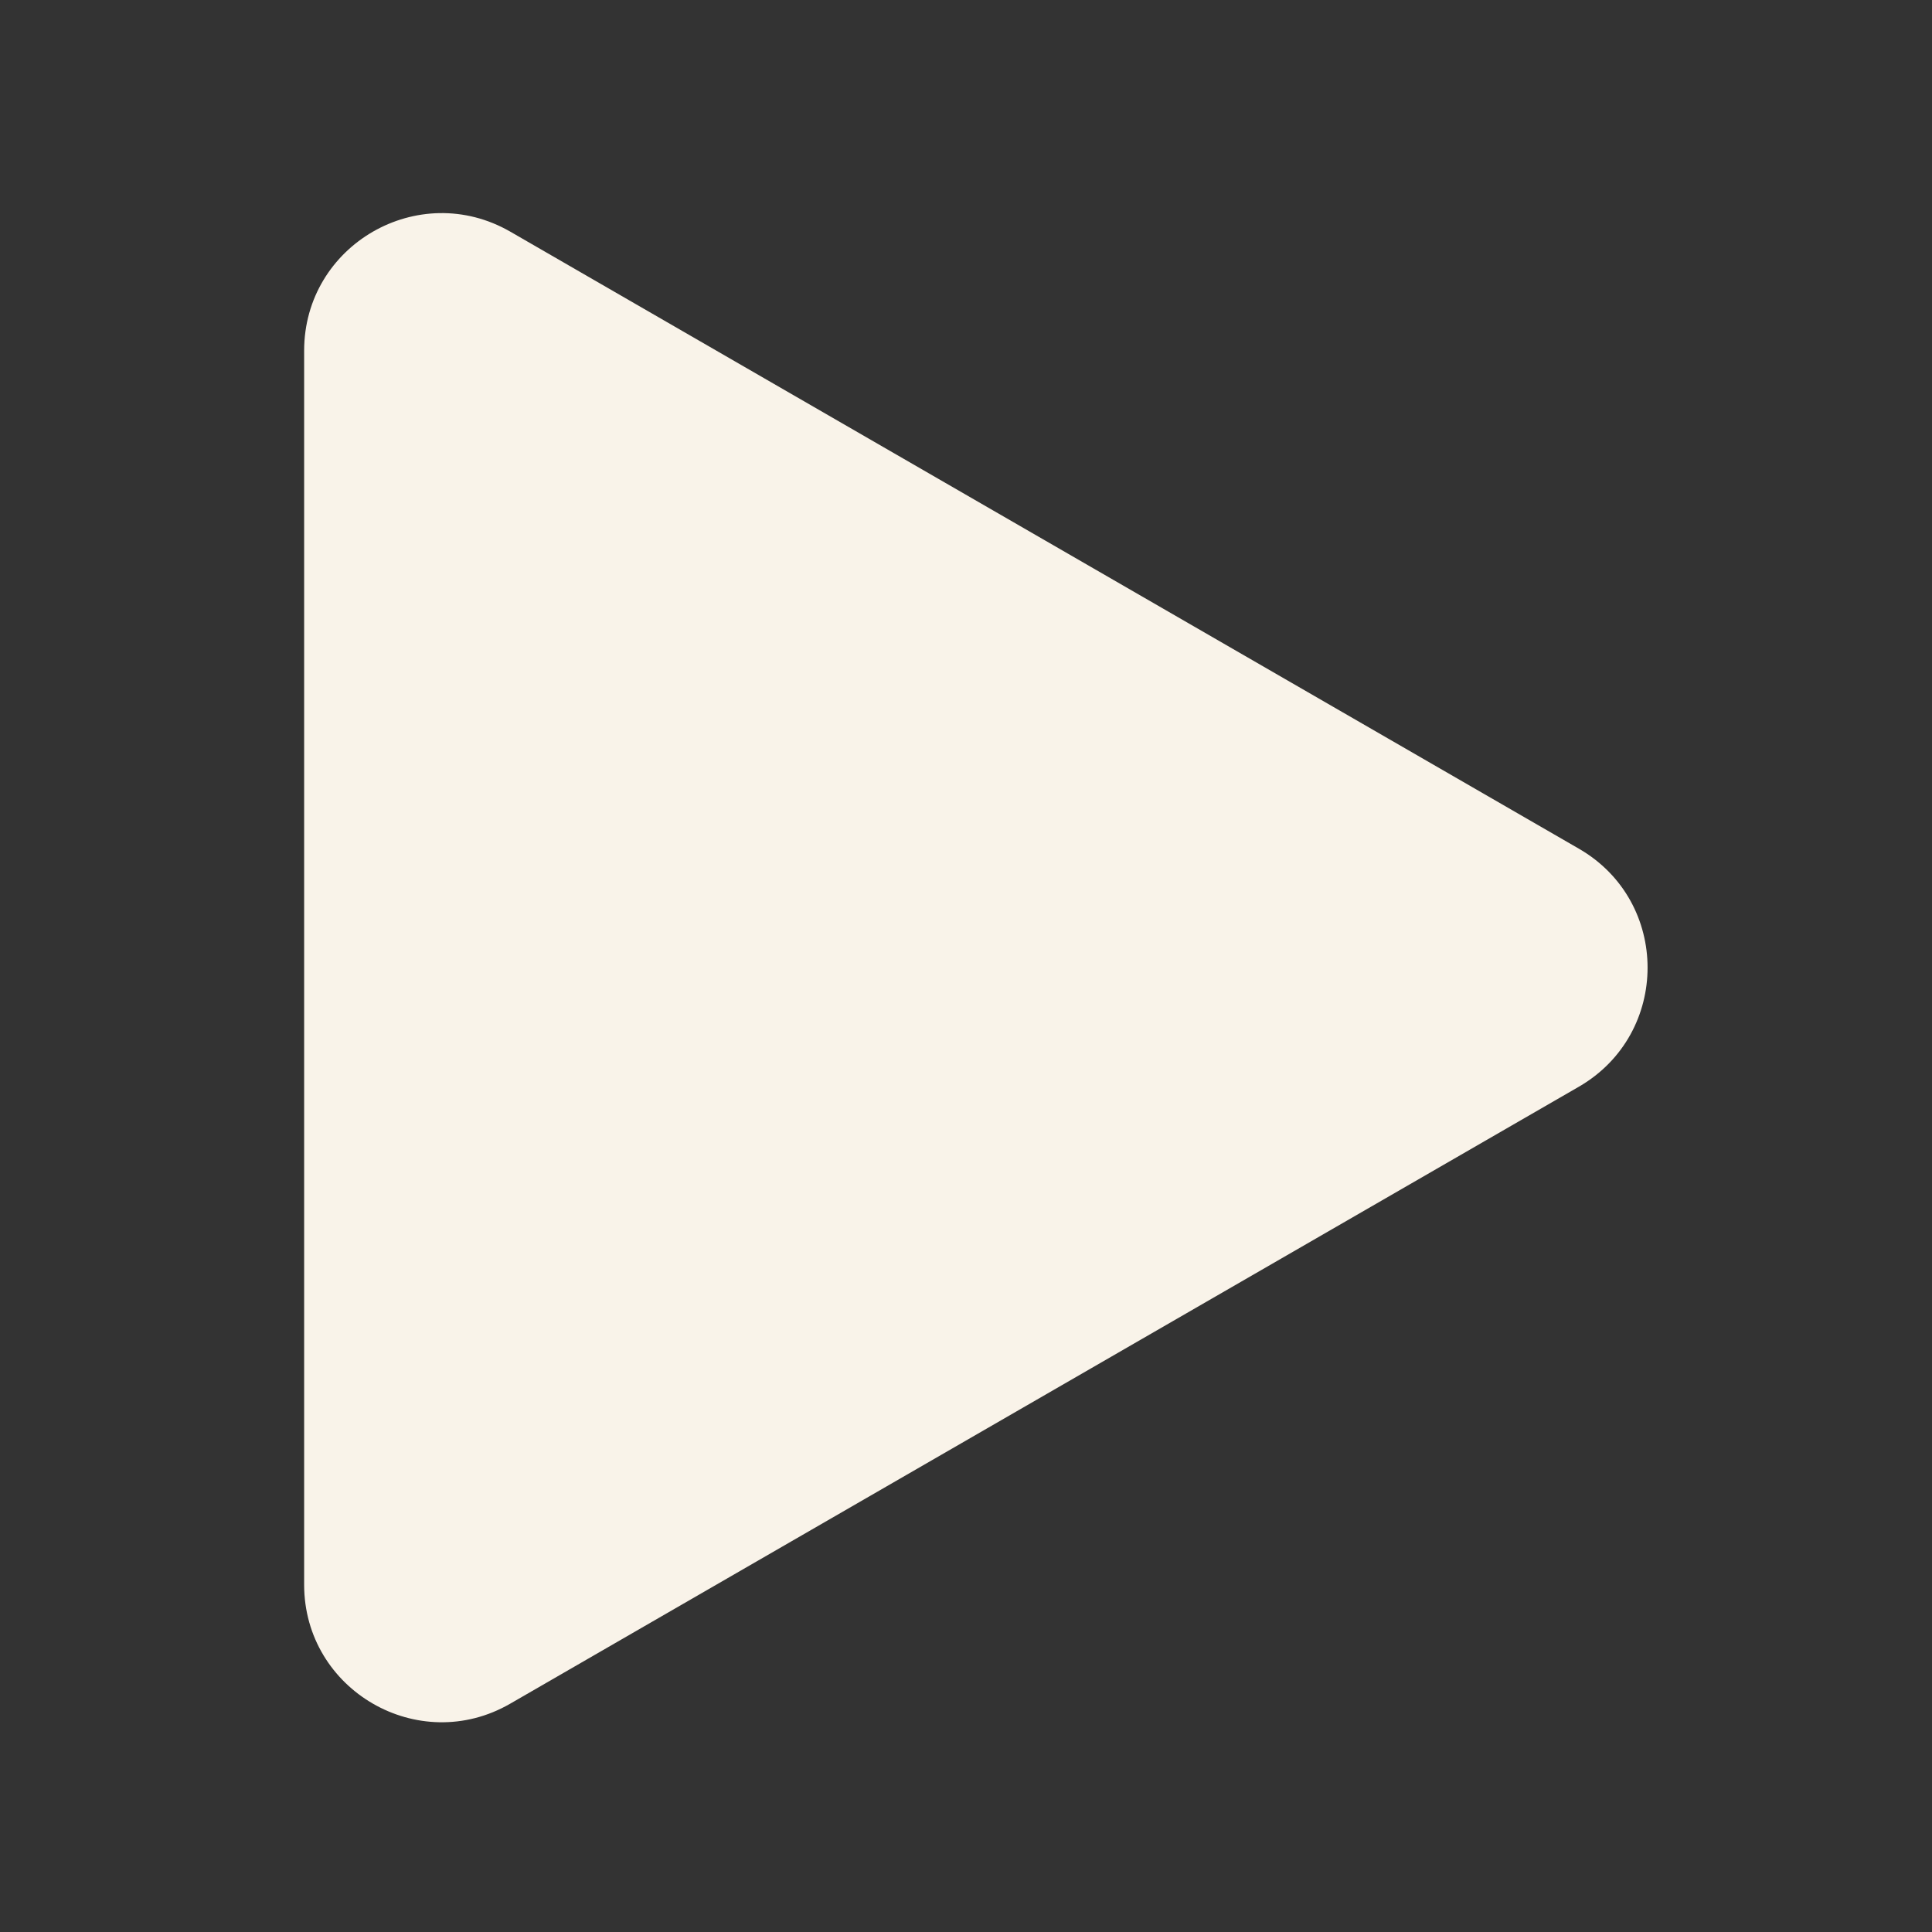
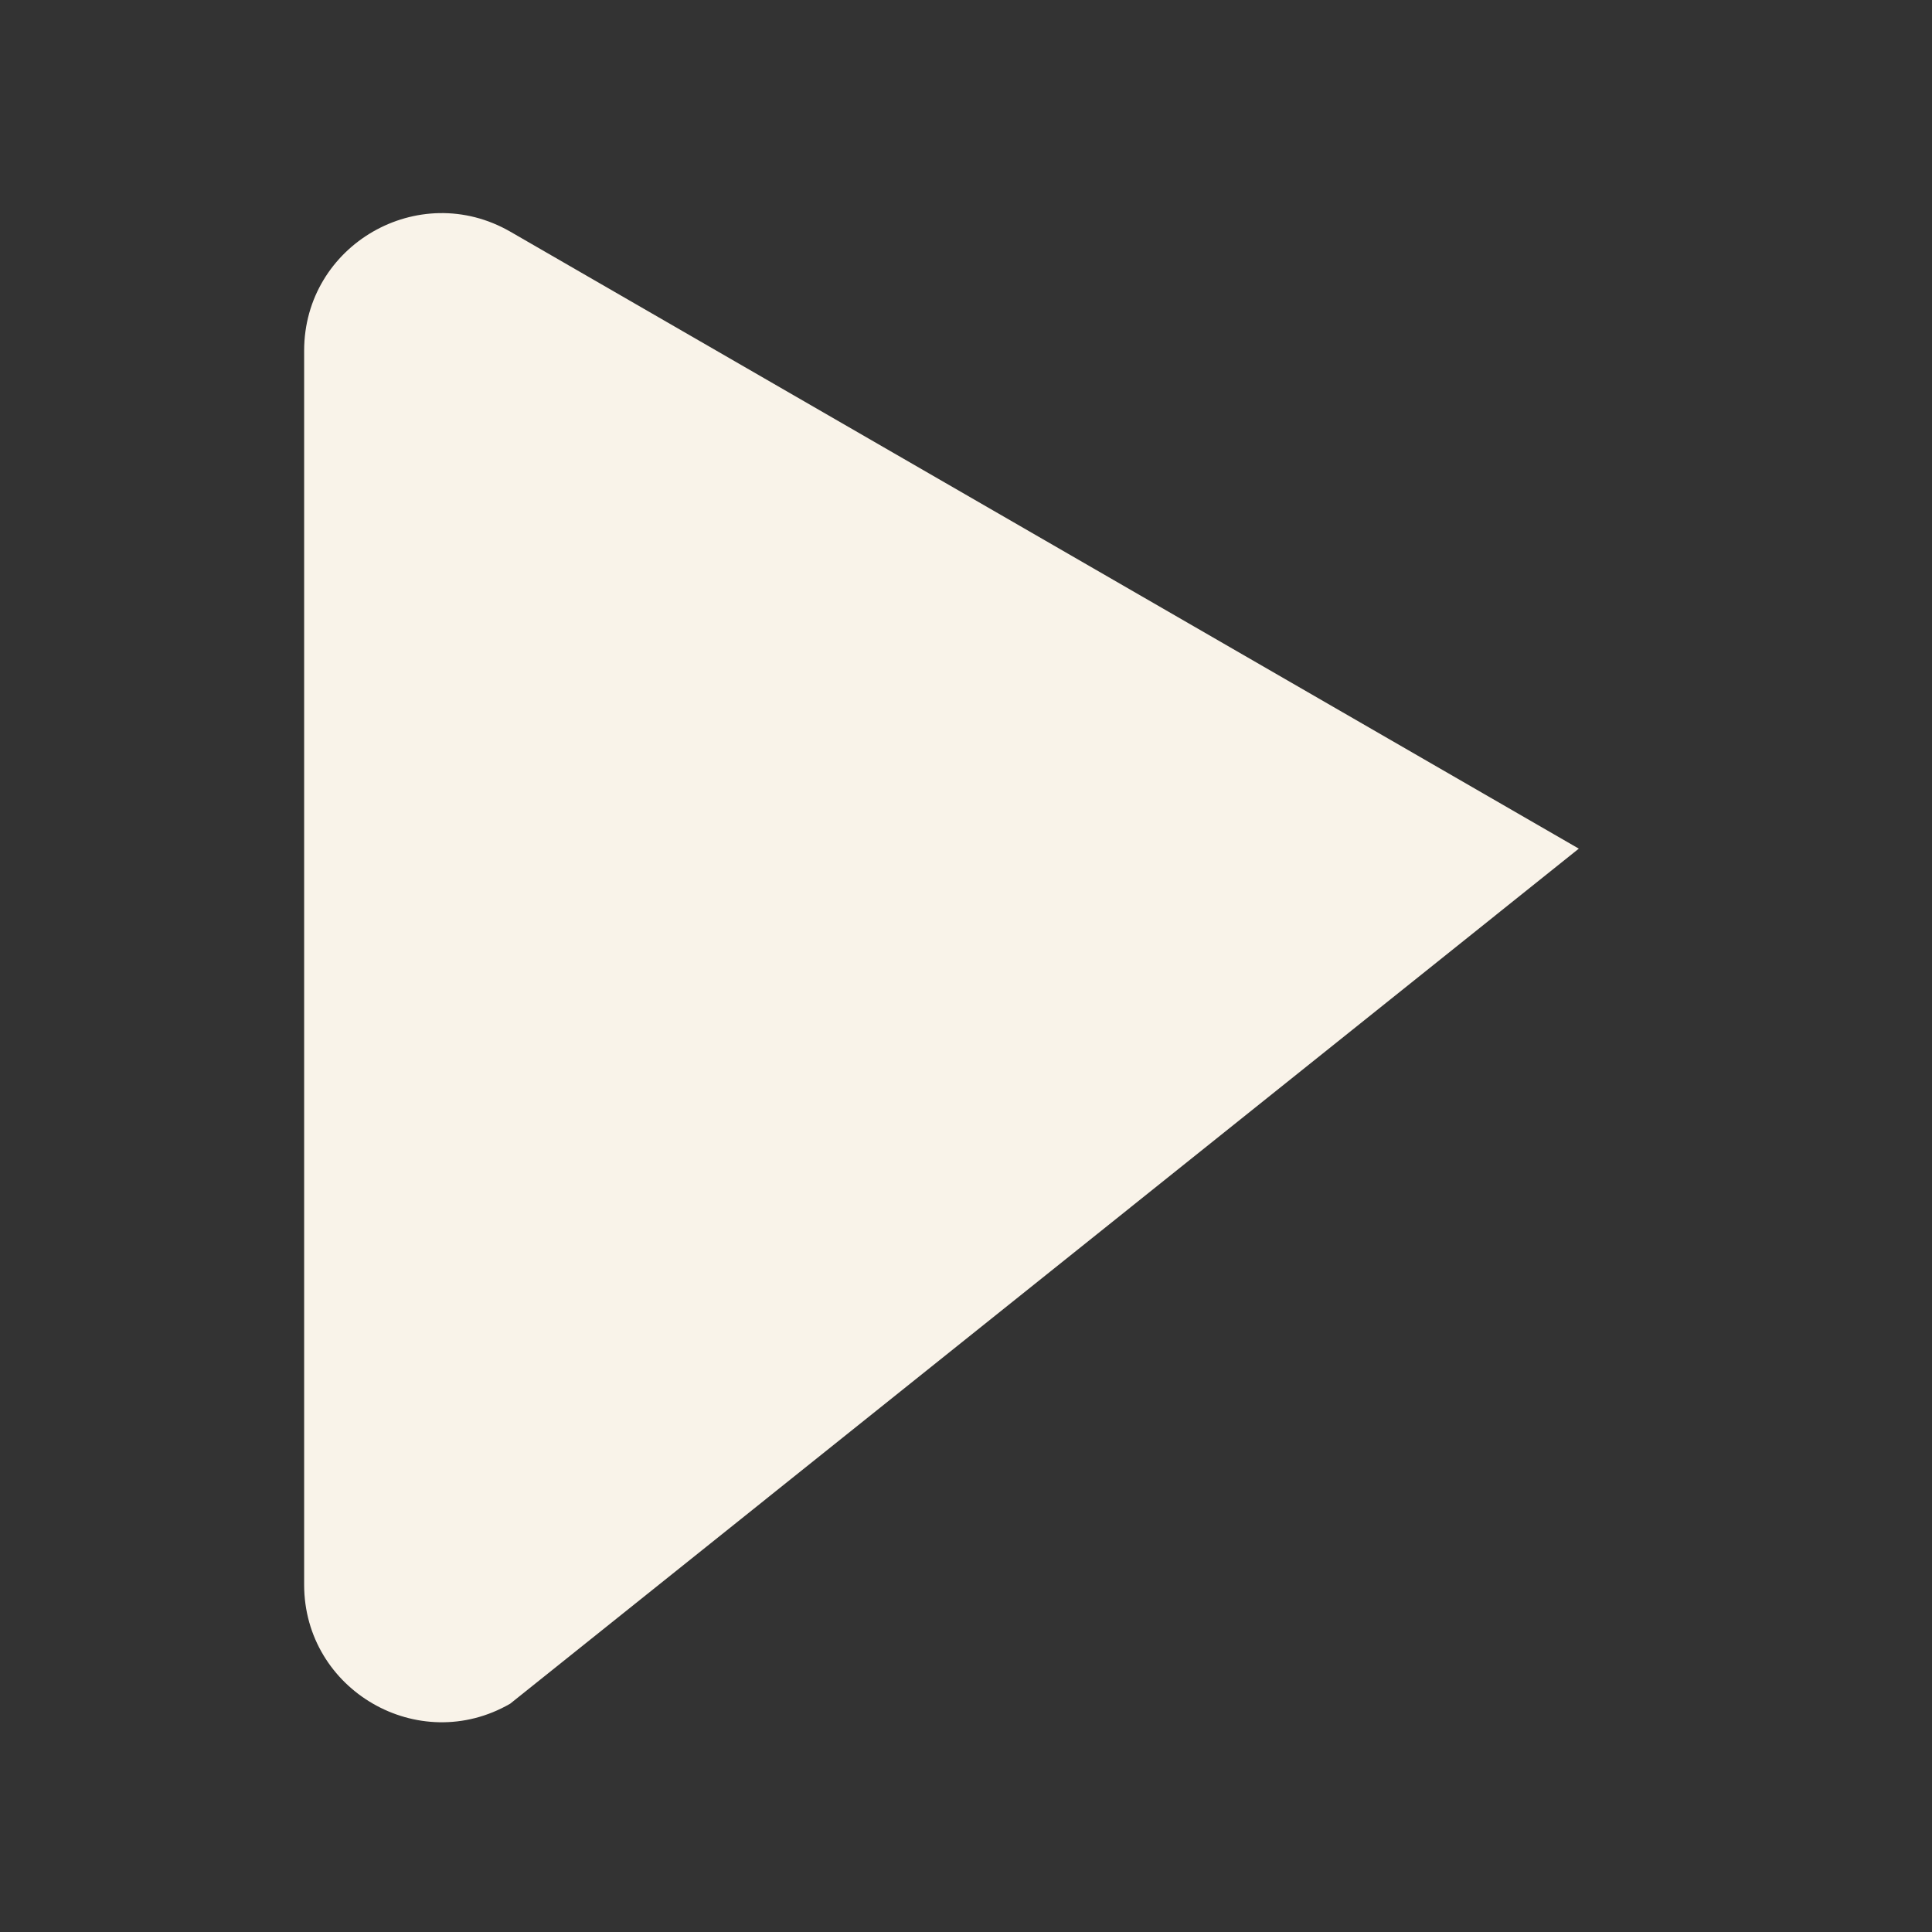
<svg xmlns="http://www.w3.org/2000/svg" t="1675838457709" class="icon" viewBox="0 0 1024 1024" version="1.1" p-id="2909">
  <rect x="0" y="0" width="1024" height="1024" fill="#333333" stroke="none" />
-   <path d="M161.2 839.9v-654c0-56.1 60.7-91.1 109.3-63.1l566.3 327c48.6 28 48.6 98.1 0 126.2L270.4 903c-48.5 28-109.2-7.1-109.2-63.1z" fill="#f9f3e9" p-id="2910" />
+   <path d="M161.2 839.9v-654c0-56.1 60.7-91.1 109.3-63.1l566.3 327L270.4 903c-48.5 28-109.2-7.1-109.2-63.1z" fill="#f9f3e9" p-id="2910" />
</svg>